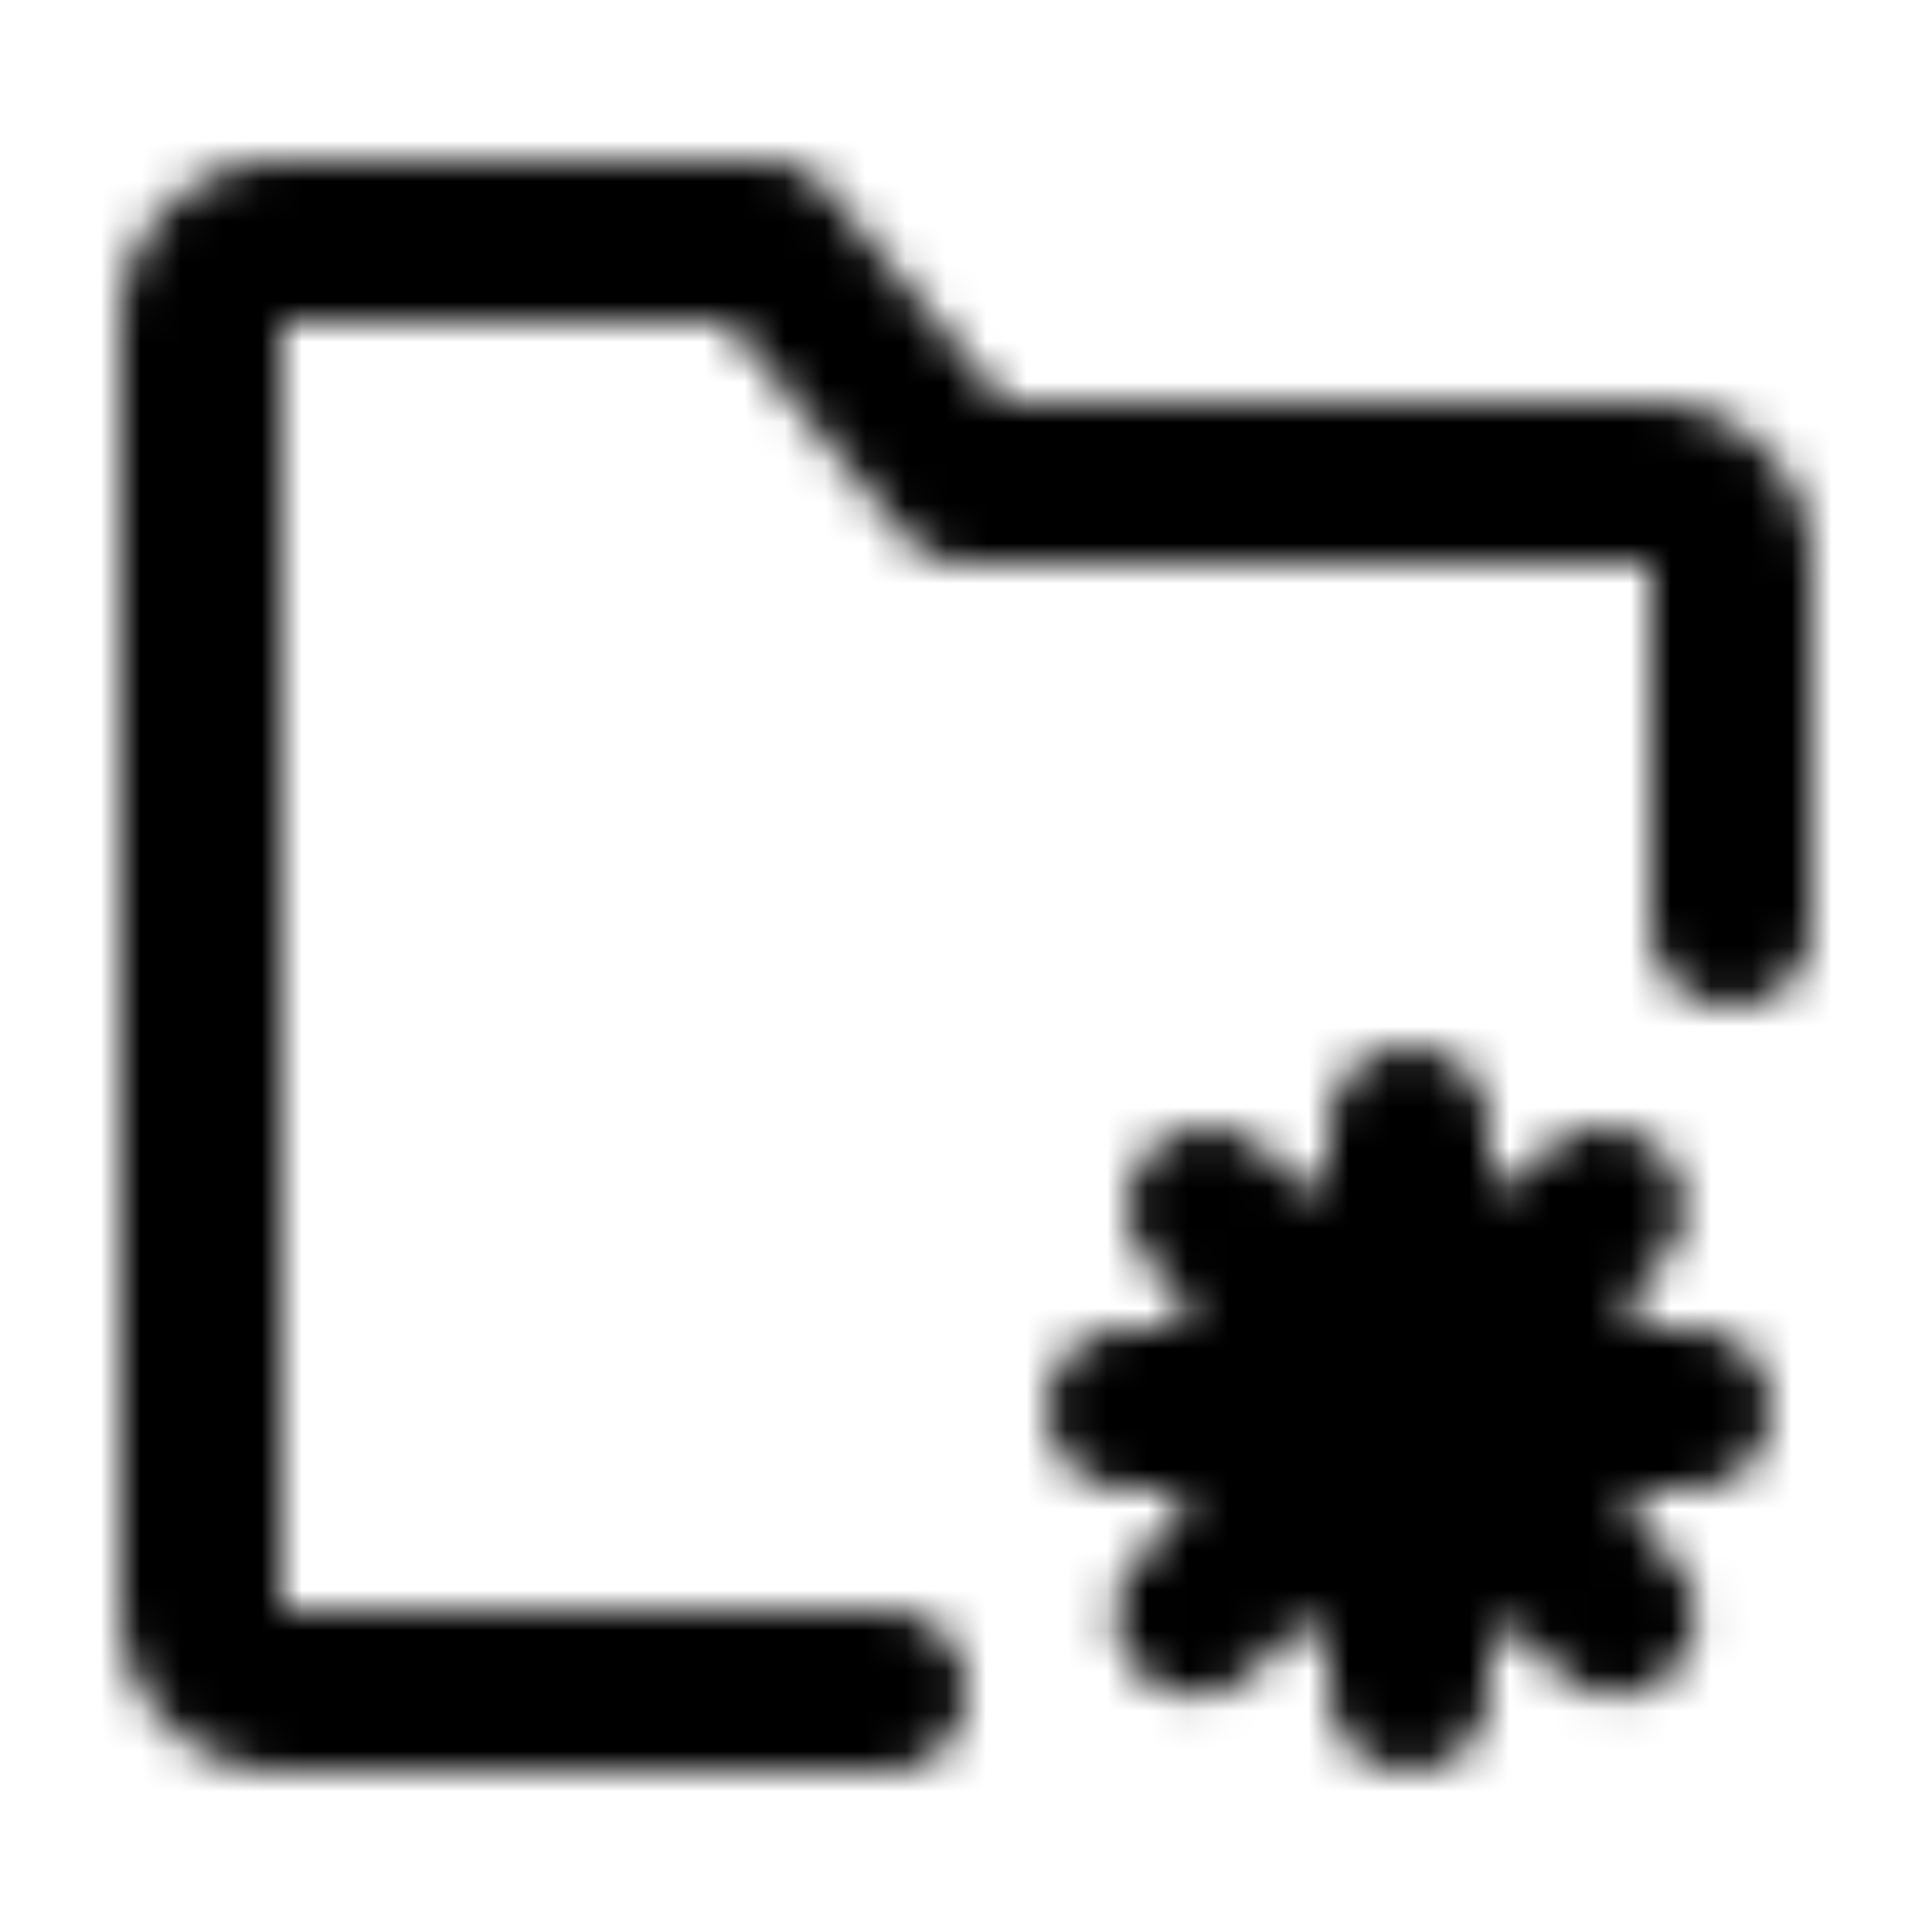
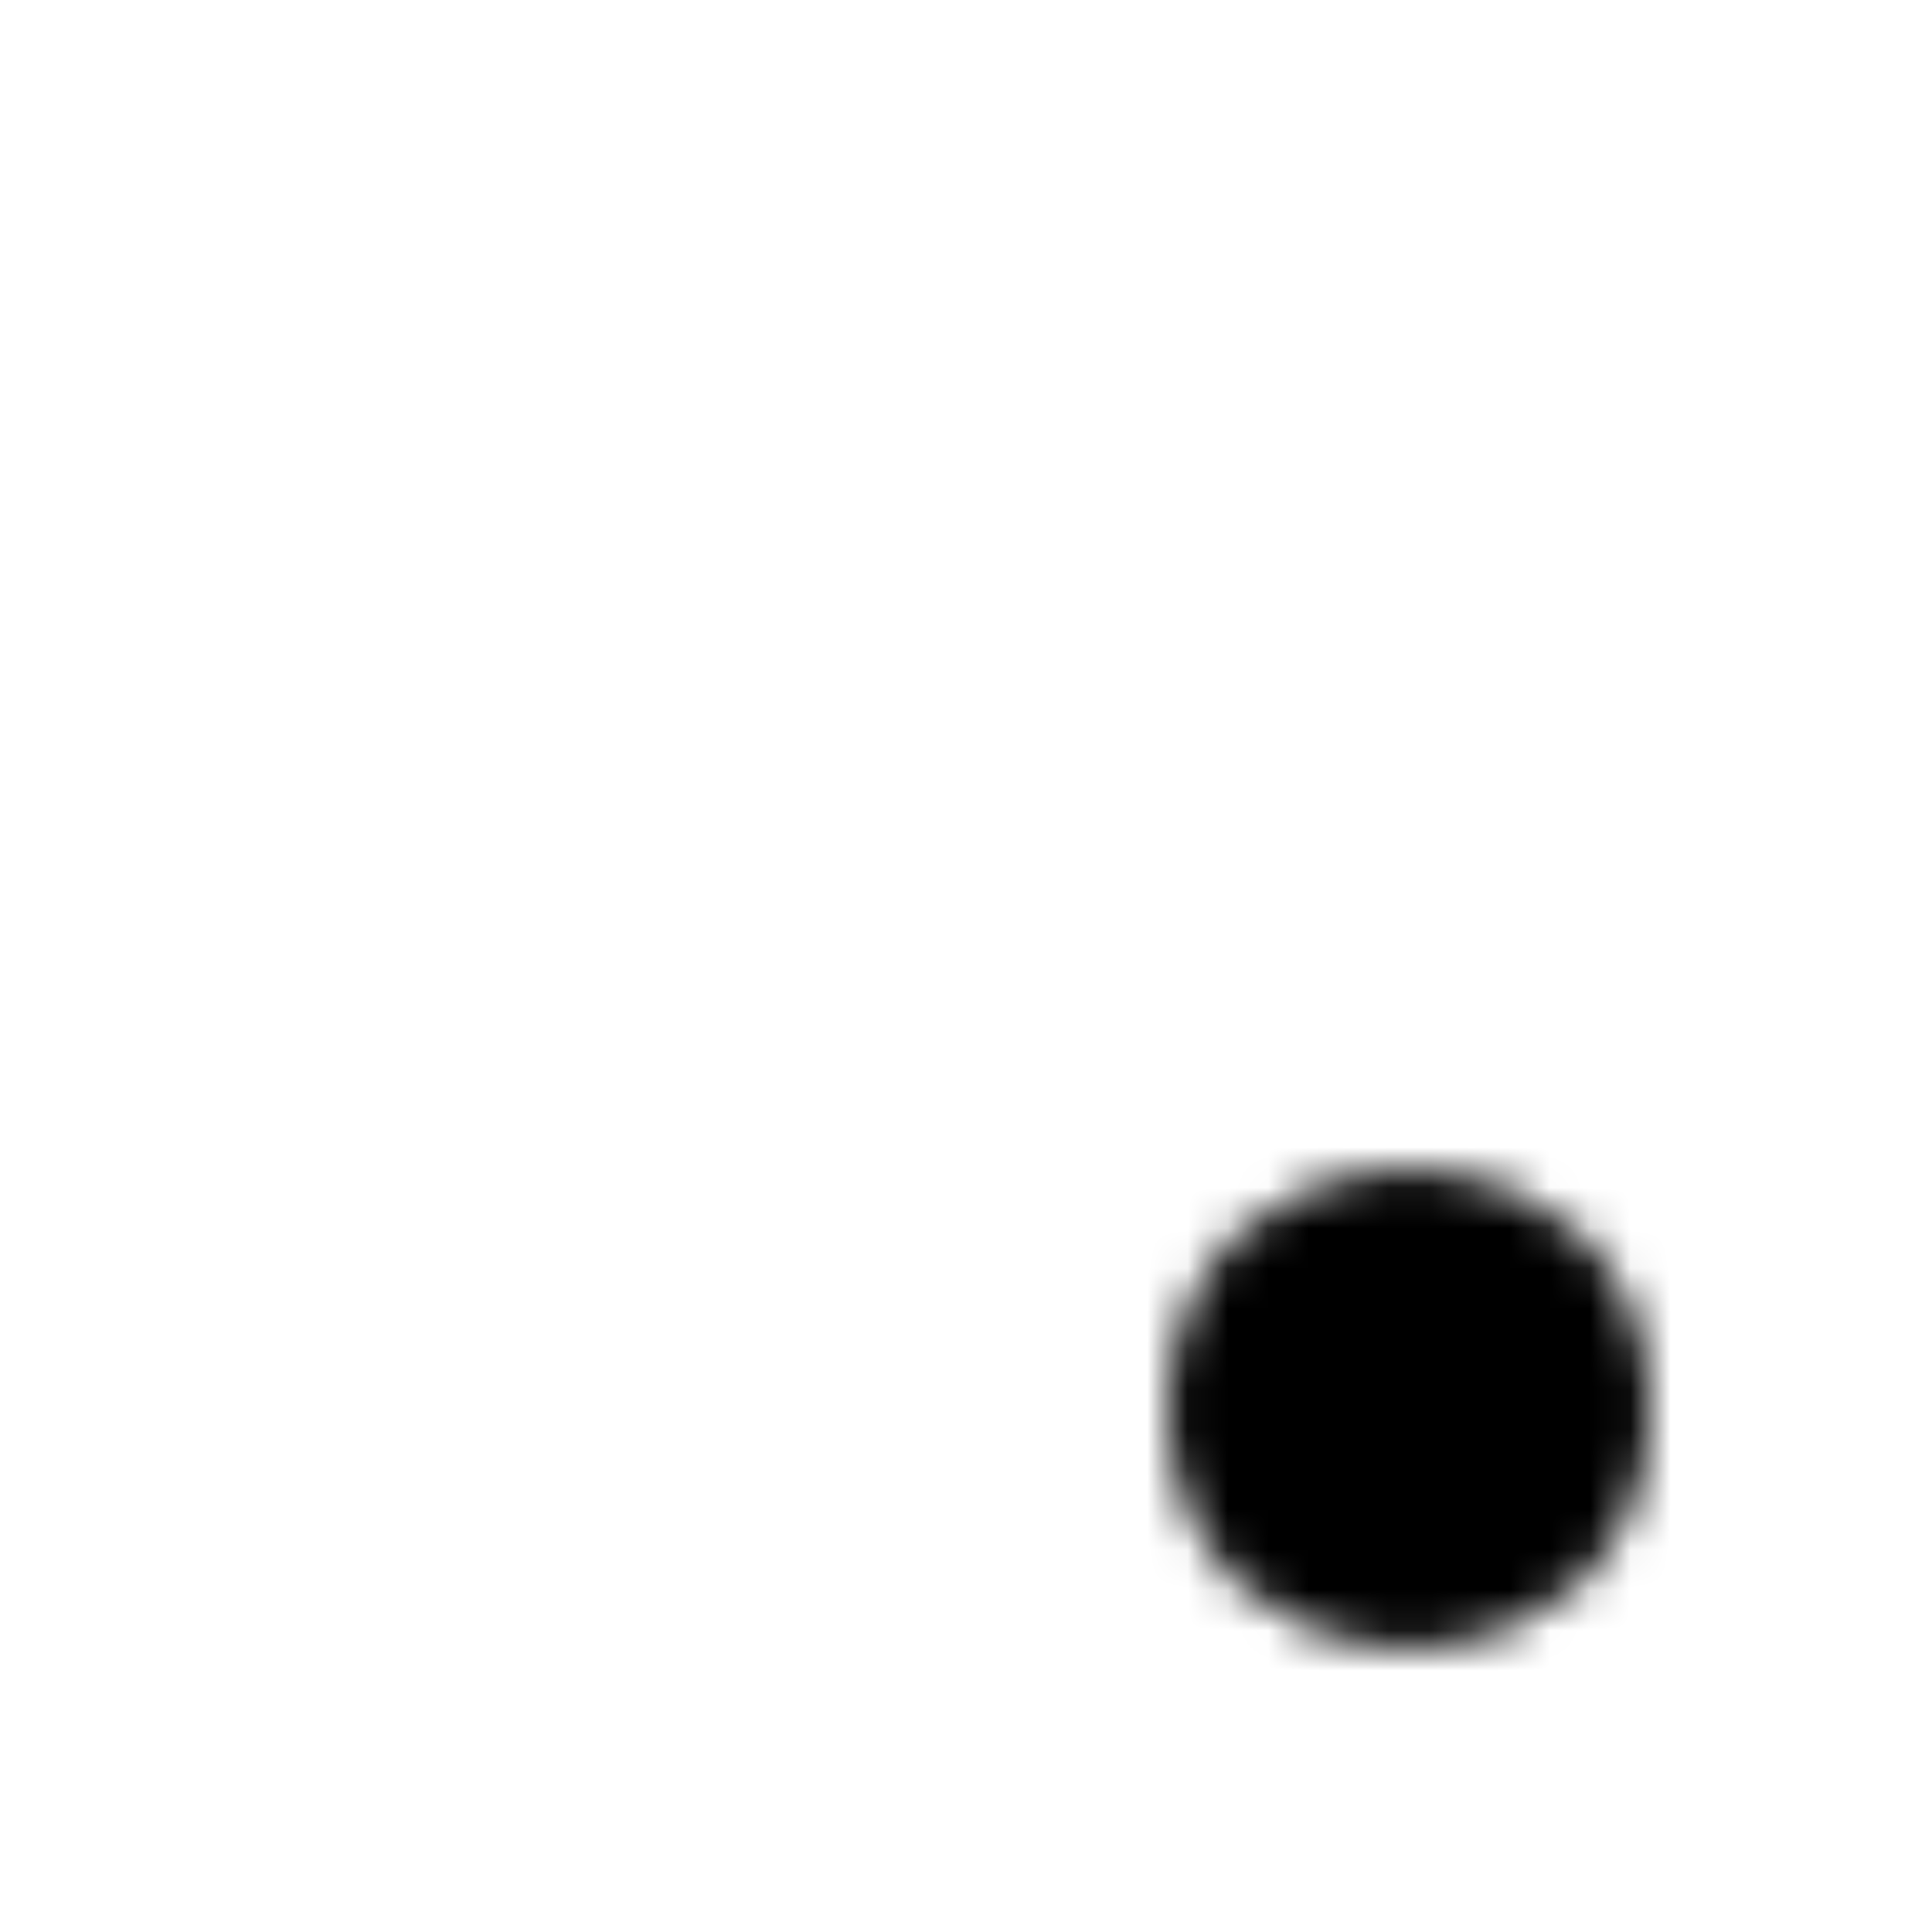
<svg xmlns="http://www.w3.org/2000/svg" width="800" height="800" viewBox="0 0 48 48">
  <defs>
    <mask id="ipTFolderSettingsOne0">
      <g fill="none" stroke="#fff" stroke-width="4">
-         <path stroke-linecap="round" stroke-linejoin="round" d="M43 23v-9a2 2 0 0 0-2-2H24l-5-6H7a2 2 0 0 0-2 2v32a2 2 0 0 0 2 2h15" />
        <circle cx="35" cy="35" r="4" fill="#555" />
-         <path stroke-linecap="round" stroke-linejoin="round" d="M35 28v3m0 8v3m4.828-12l-2.121 2.121M31.828 38l-2.121 2.121M30 30l2.121 2.121M38 38l2.121 2.121M28 35h3m8 0h3" />
      </g>
    </mask>
  </defs>
  <path fill="currentColor" d="M0 0h48v48H0z" mask="url(#ipTFolderSettingsOne0)" />
</svg>